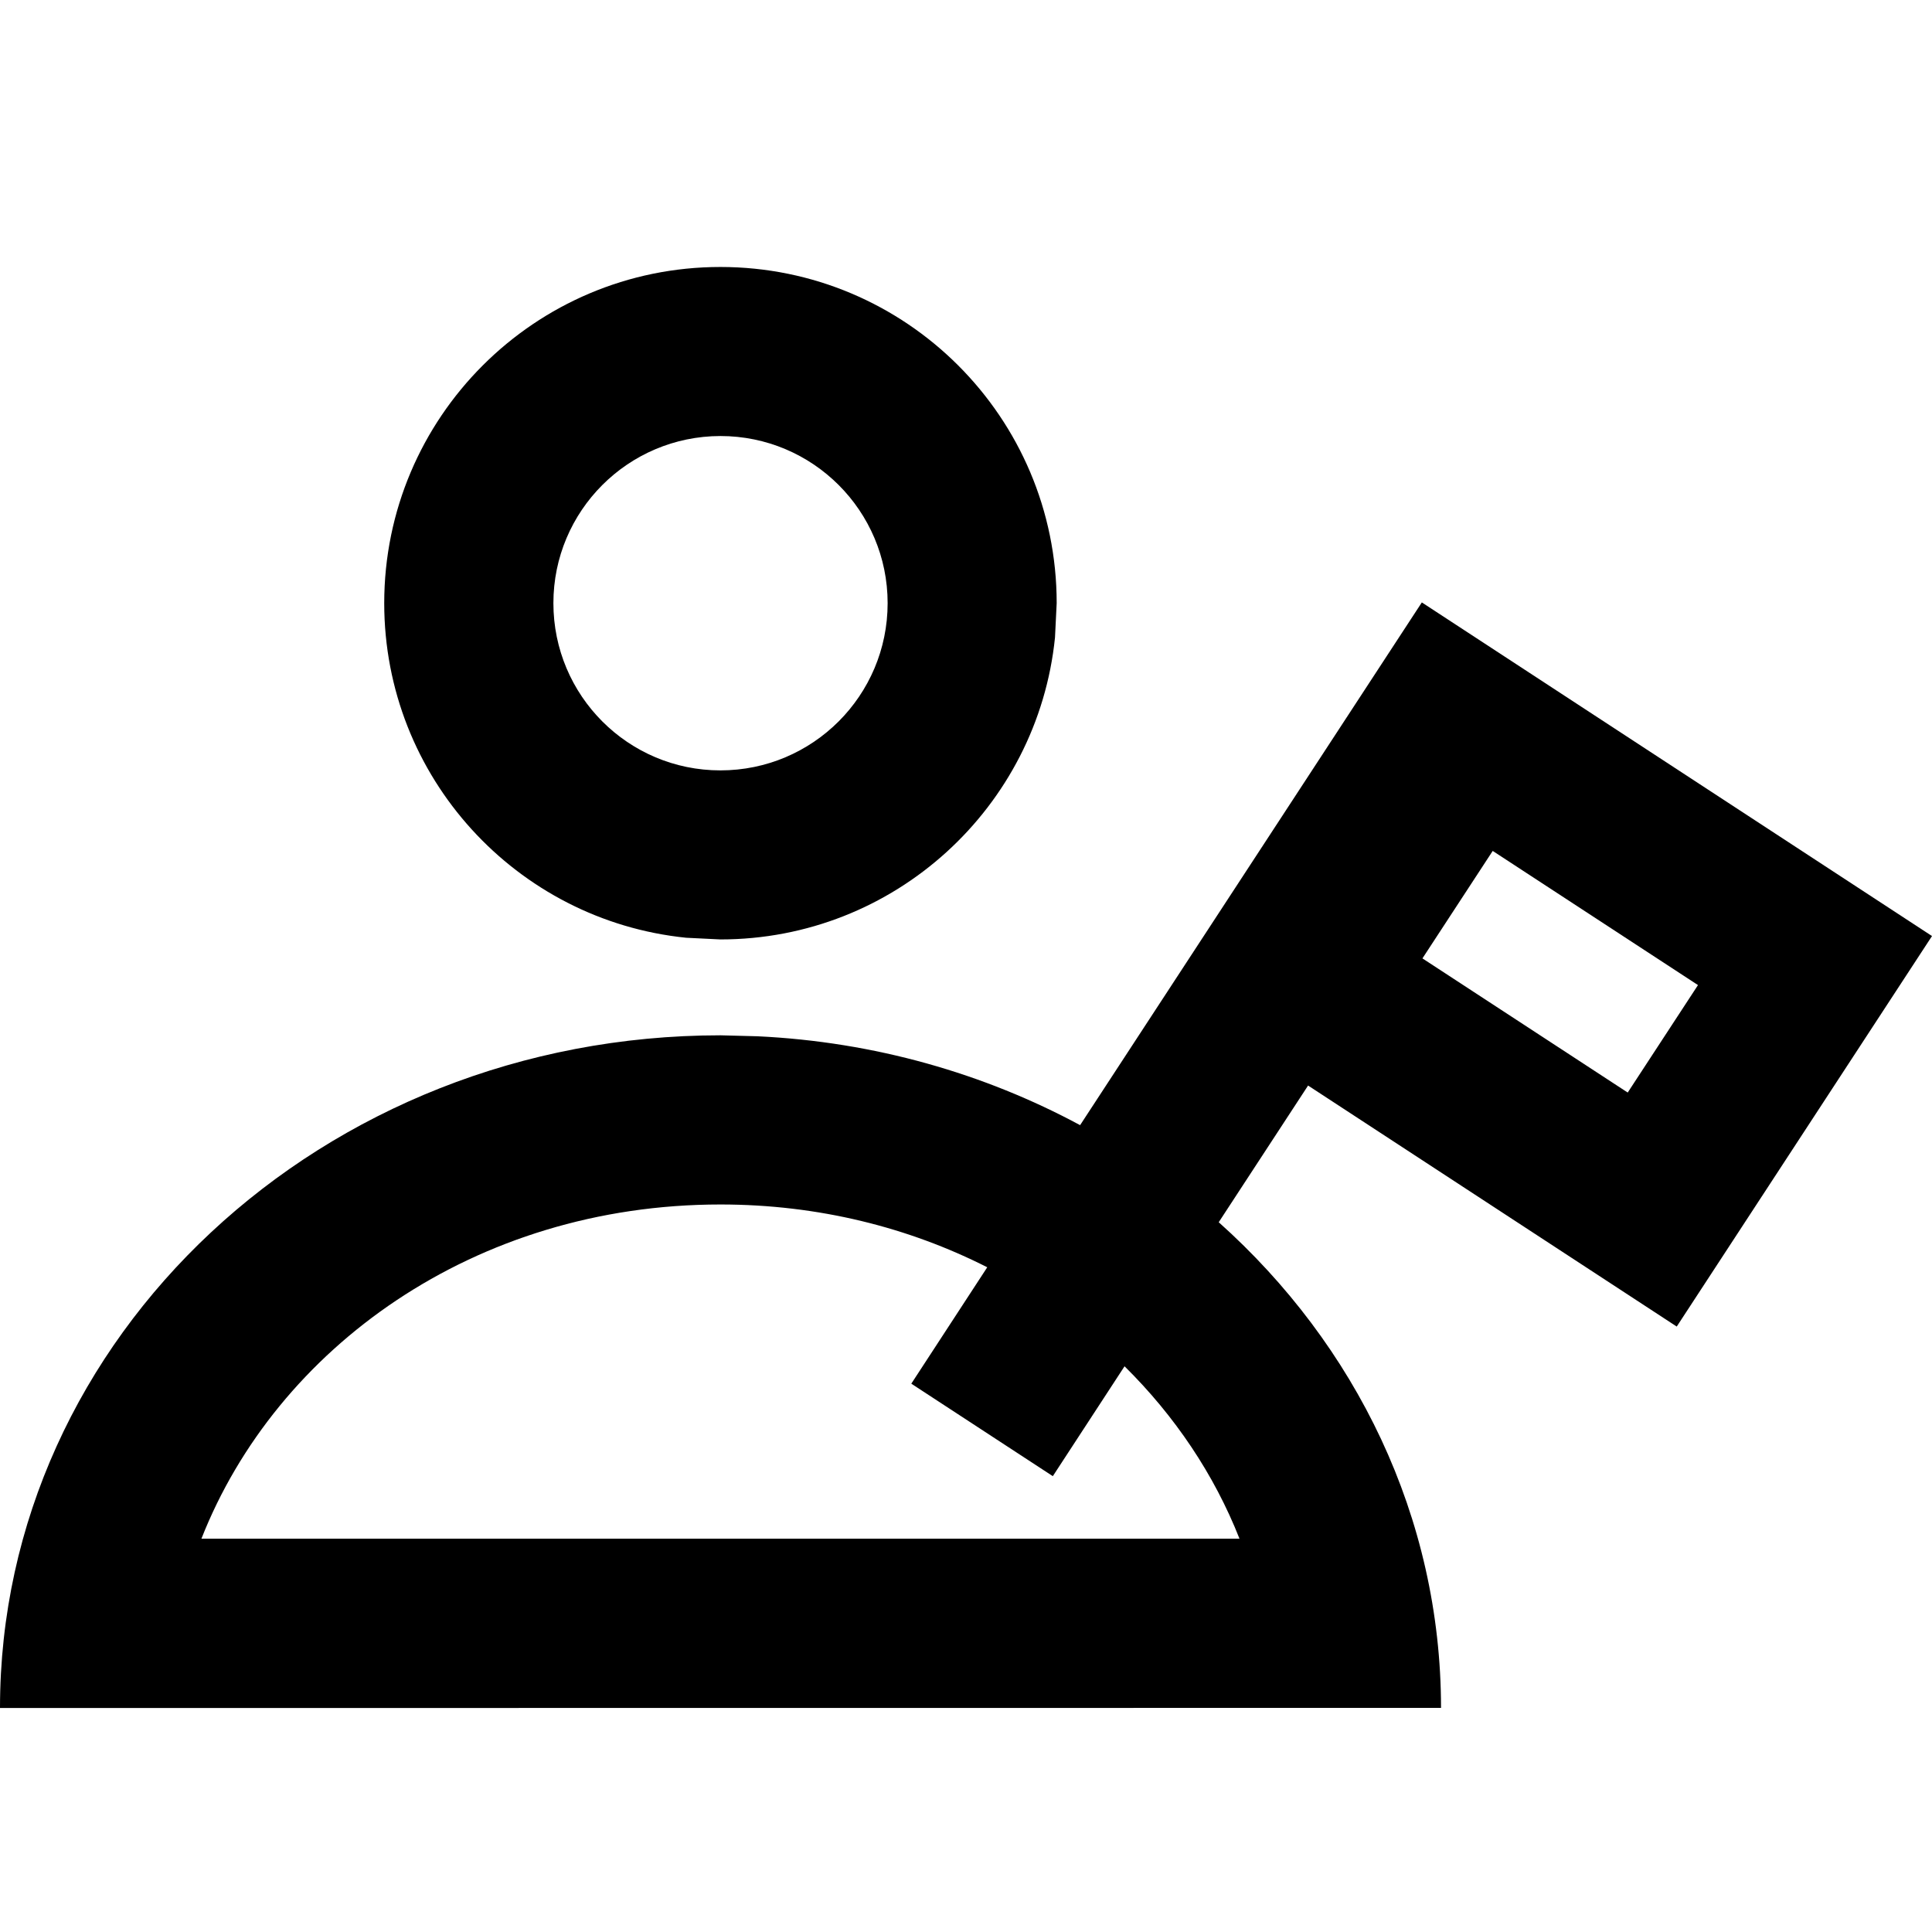
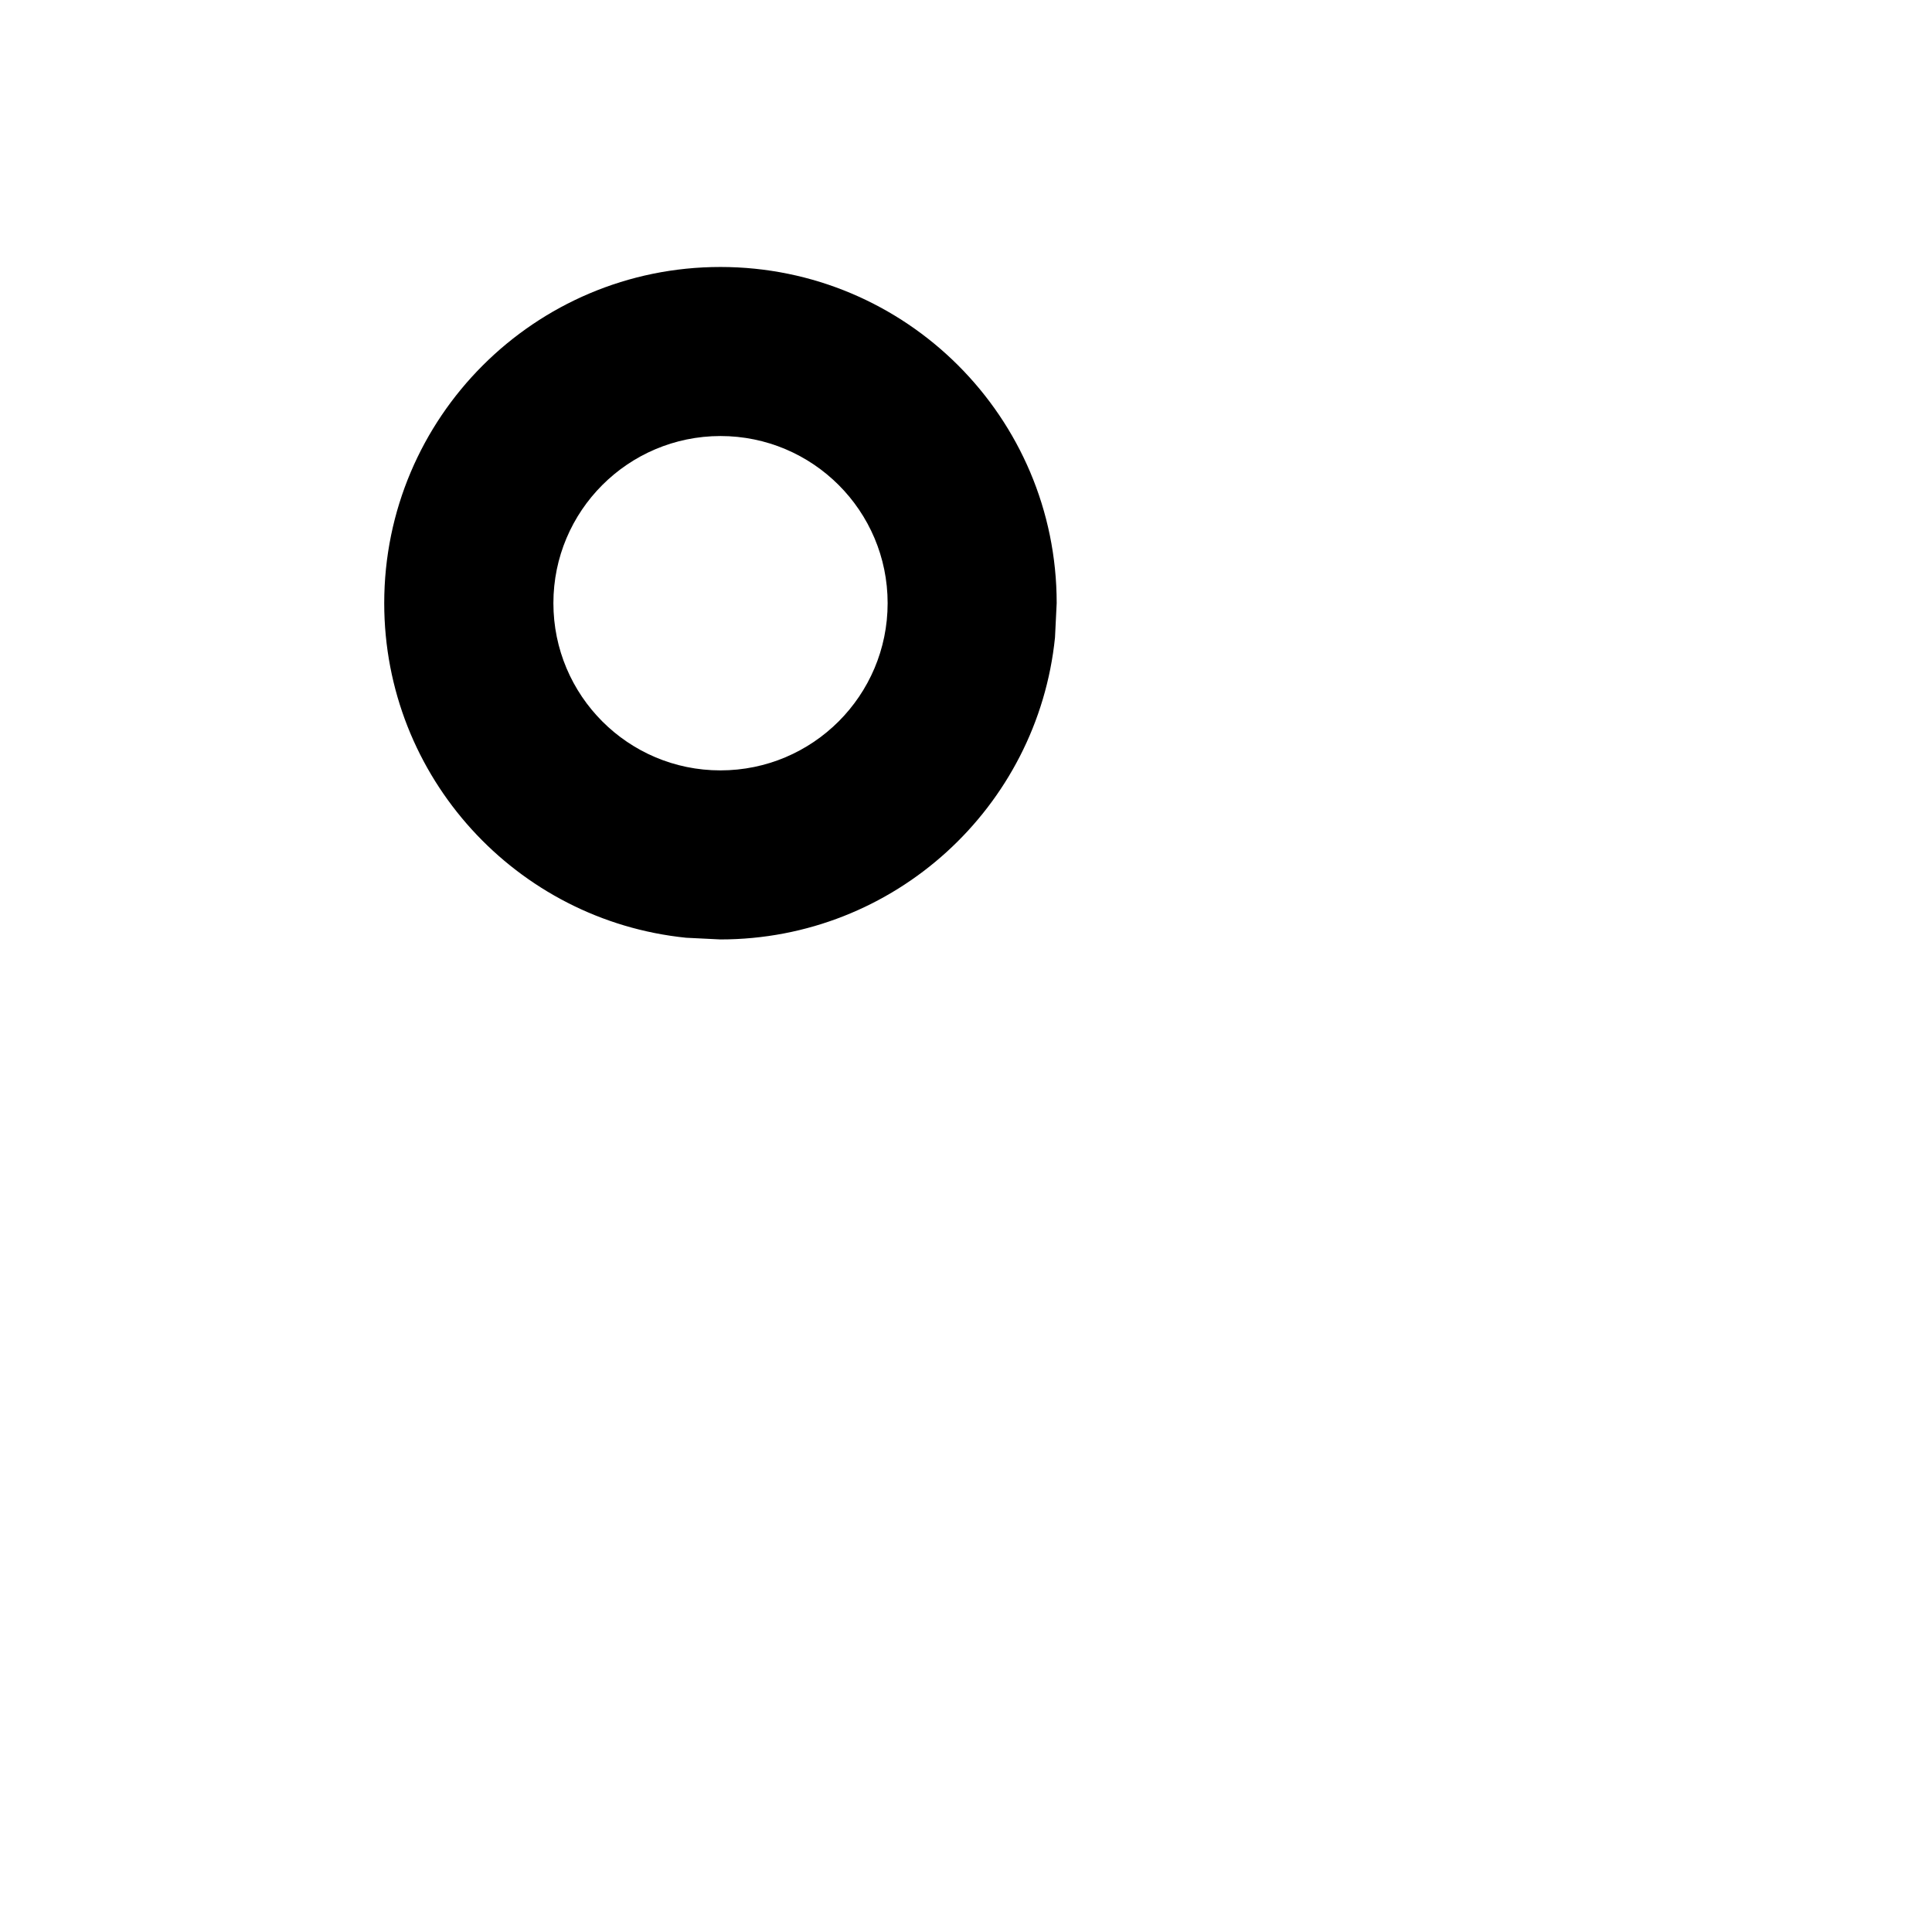
<svg xmlns="http://www.w3.org/2000/svg" viewBox="0 0 16 16">
  <path d="M7.351 4.995C7.351 4.231 6.731 3.611 5.966 3.611C5.202 3.612 4.583 4.231 4.583 4.995C4.583 5.76 5.202 6.38 5.966 6.38V7.78L5.682 7.766C4.278 7.623 3.182 6.437 3.182 4.995C3.182 3.458 4.429 2.211 5.966 2.211C7.504 2.211 8.751 3.457 8.751 4.995L8.737 5.28C8.594 6.684 7.408 7.78 5.966 7.78V6.38C6.731 6.38 7.351 5.76 7.351 4.995Z" />
-   <path d="M16 7.752L13.886 10.986L10.833 8.99L10.093 10.122C11.227 11.136 11.933 12.562 11.934 14.144L0 14.145C-1.34443e-07 11.069 2.671 8.574 5.967 8.574L6.274 8.582C7.244 8.628 8.152 8.891 8.945 9.318L11.775 4.989L16 7.752ZM5.967 9.975C3.925 9.975 2.288 11.167 1.668 12.743H10.265C10.056 12.212 9.73 11.727 9.313 11.315L8.719 12.225L7.547 11.459L8.176 10.495C7.529 10.167 6.781 9.975 5.967 9.975ZM11.78 7.937L13.48 9.048L14.062 8.158L12.362 7.047L11.78 7.937Z" />
</svg>